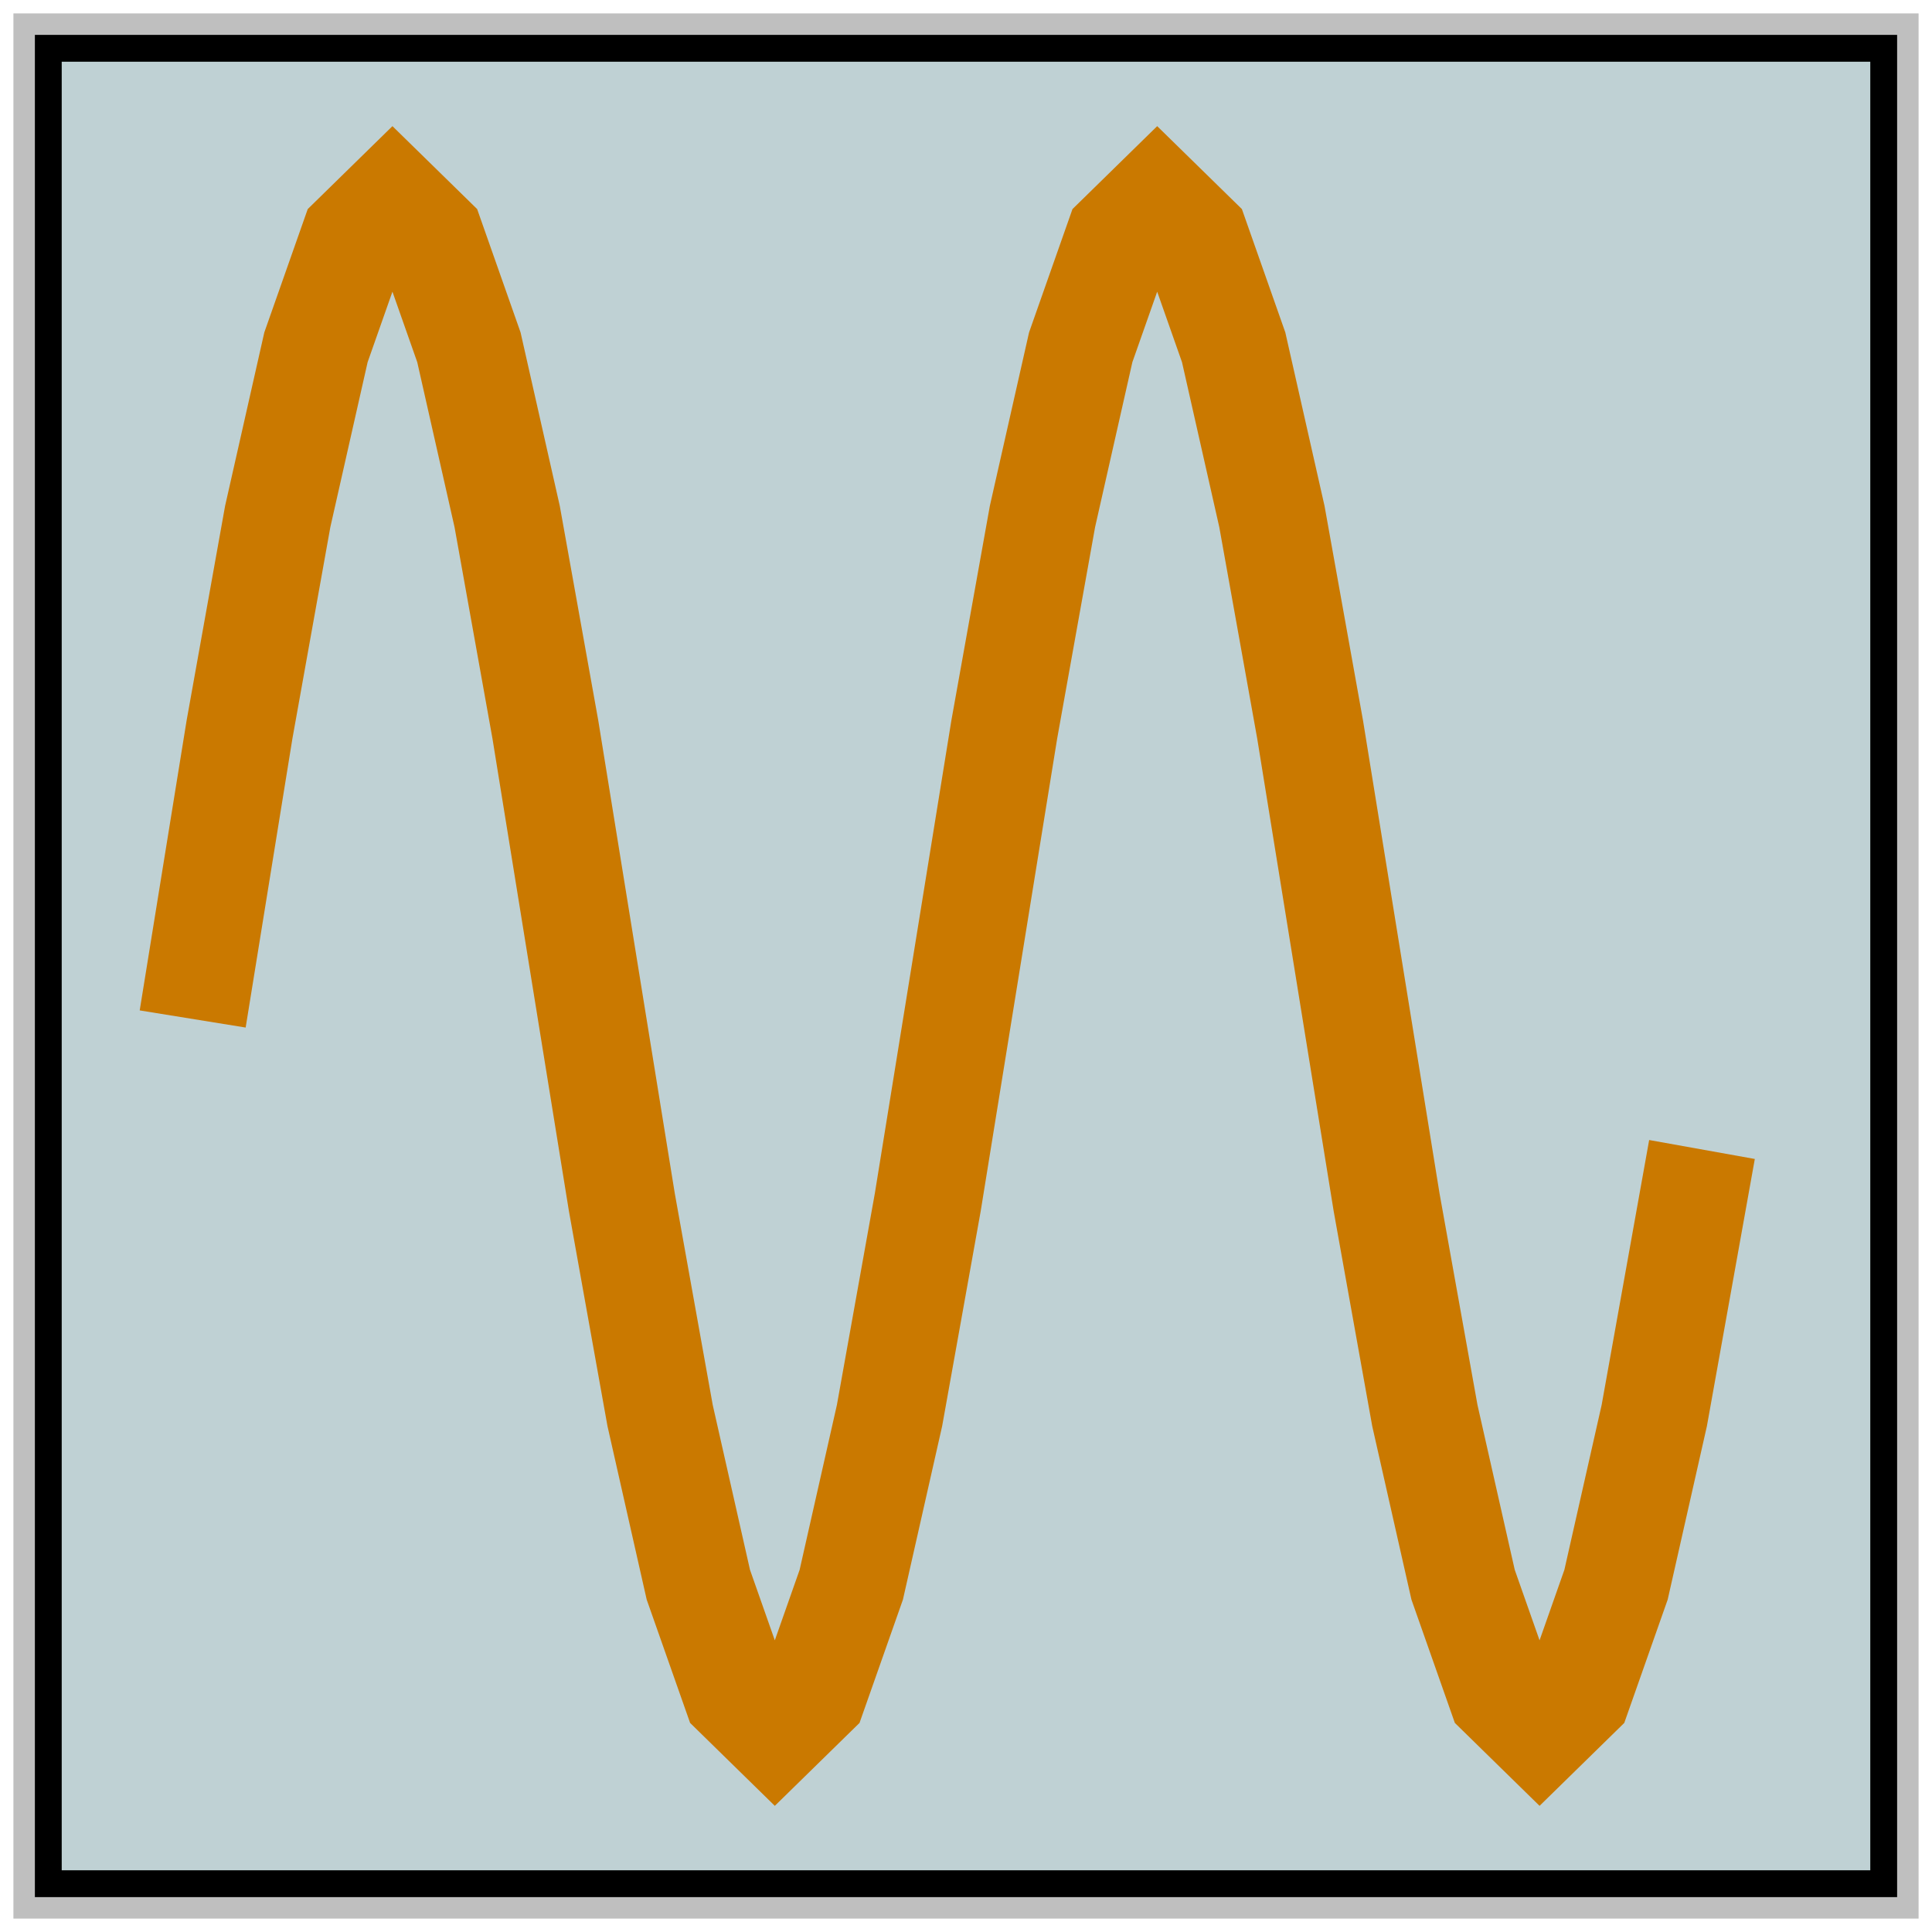
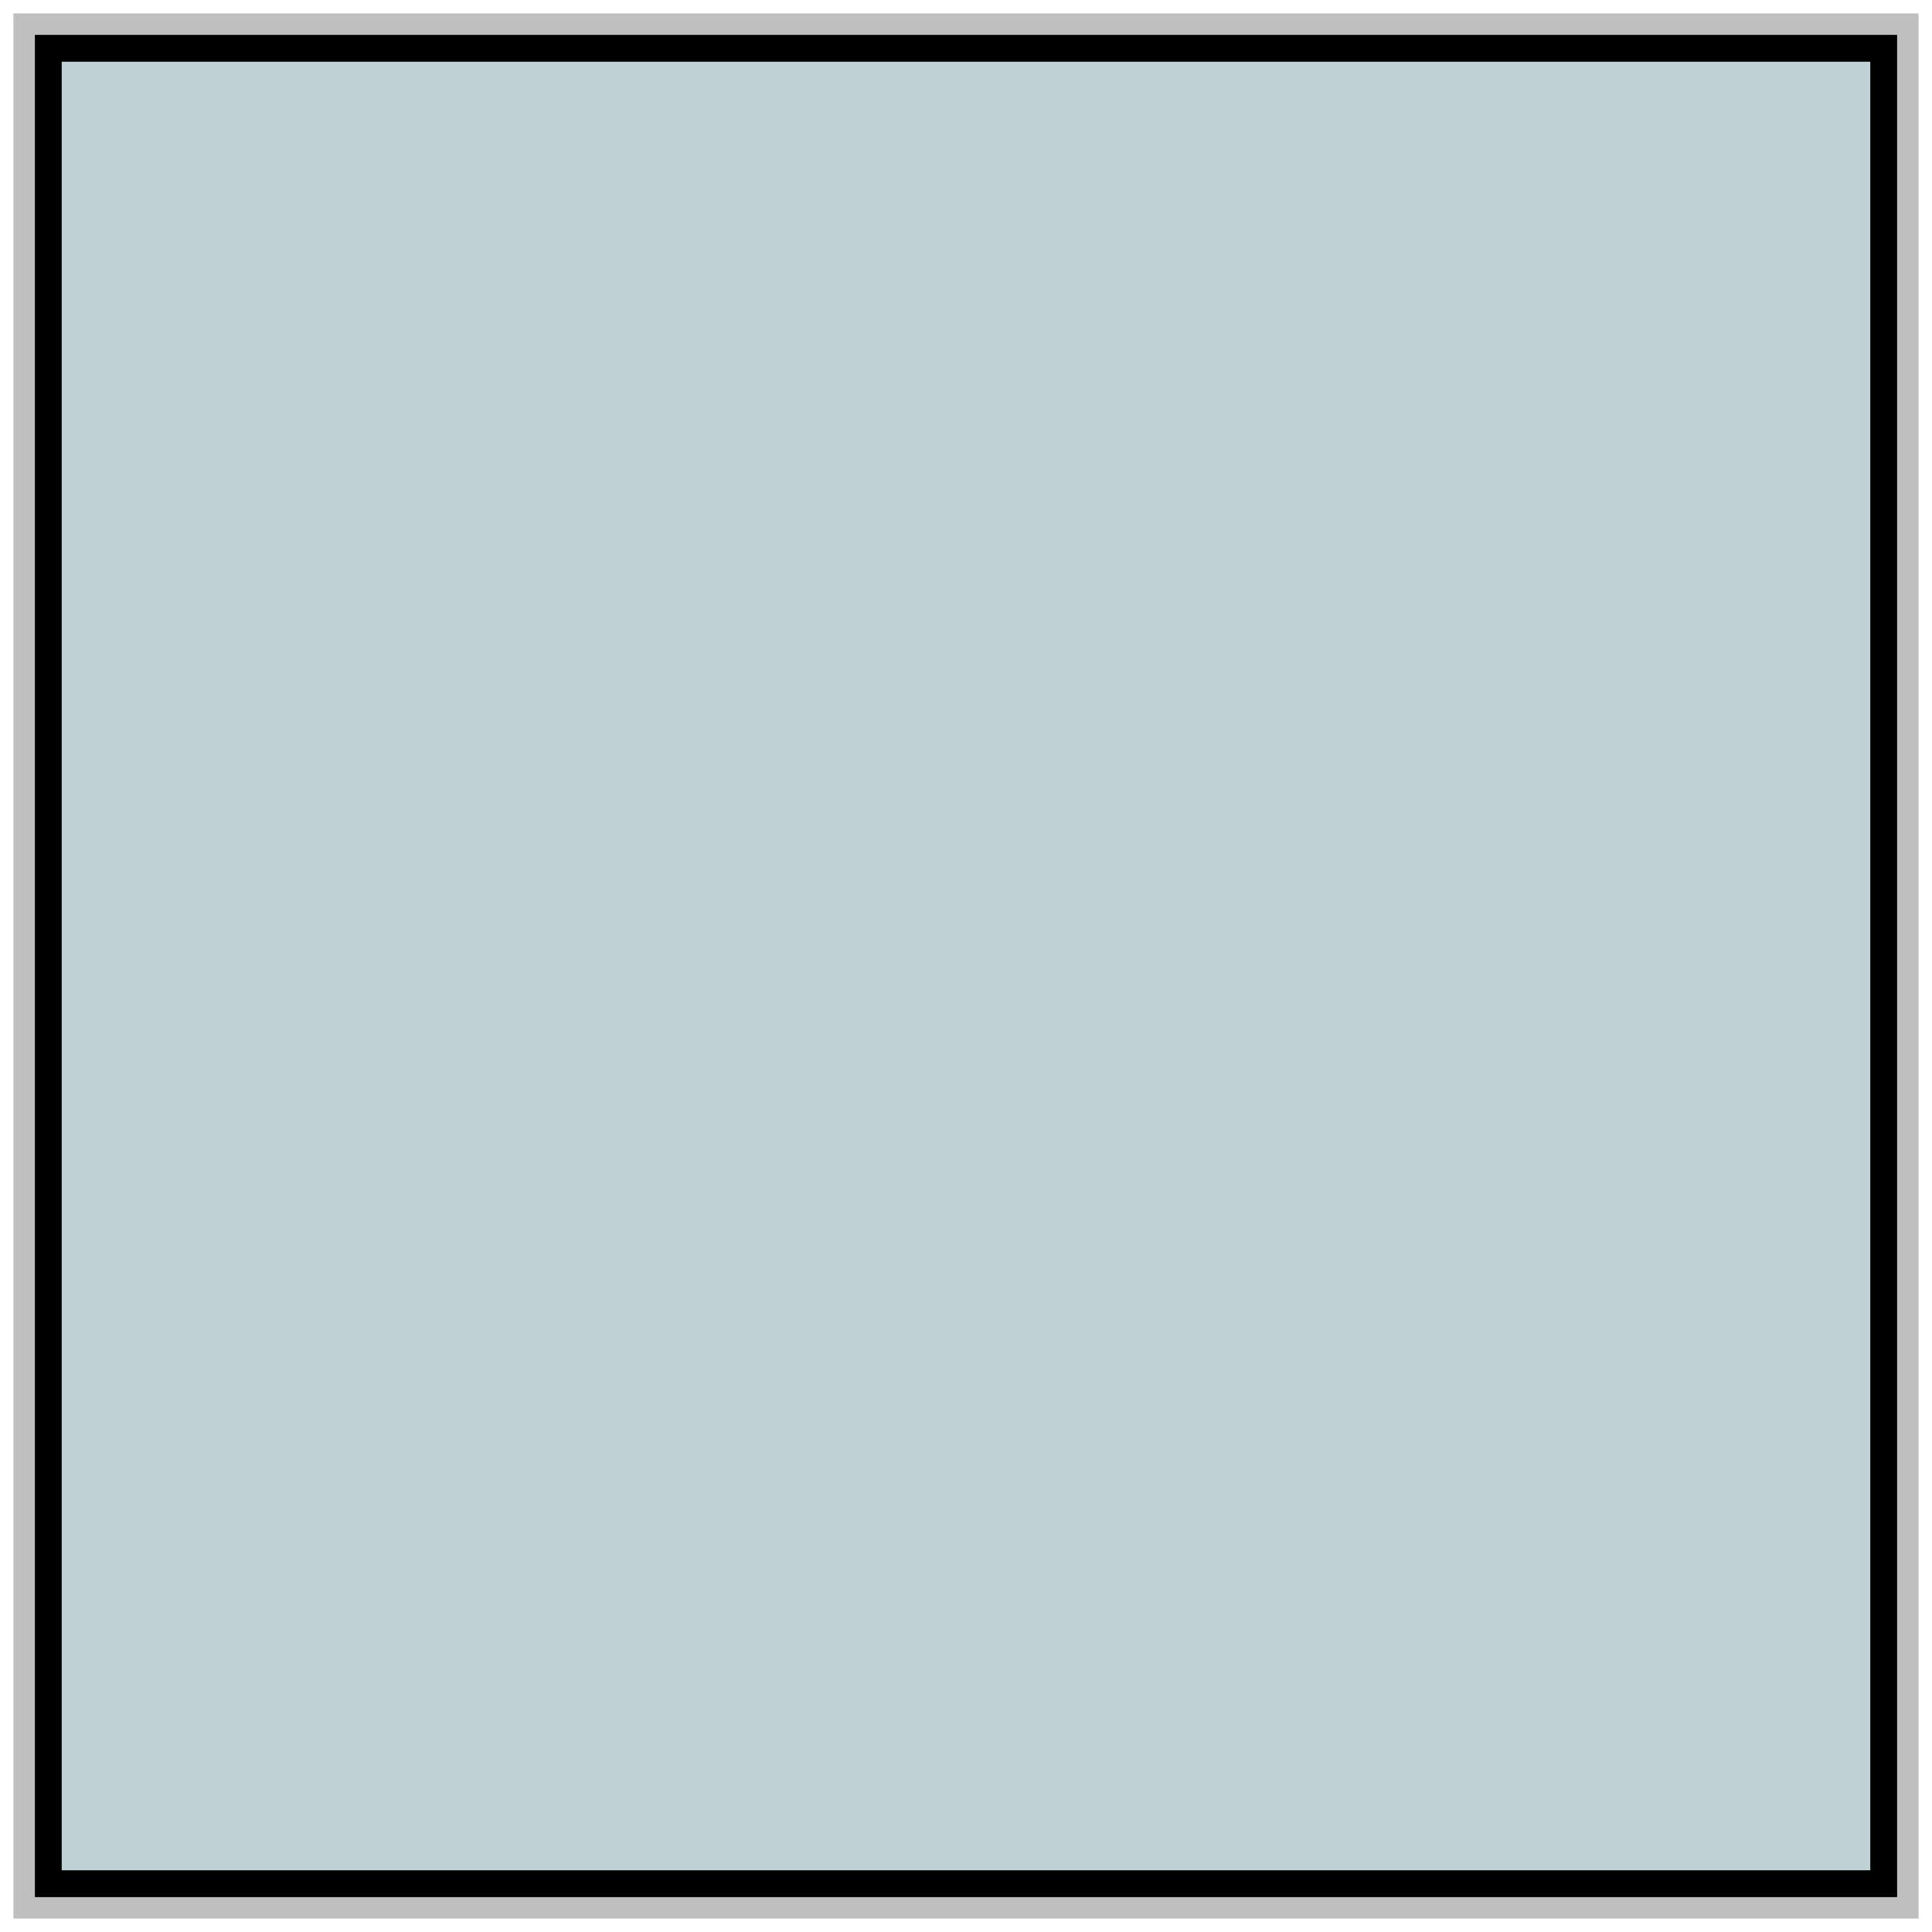
<svg xmlns="http://www.w3.org/2000/svg" xmlns:ns1="http://sodipodi.sourceforge.net/DTD/sodipodi-0.dtd" xmlns:ns2="http://www.inkscape.org/namespaces/inkscape" version="1.0" x="0.0" y="0.0" width="72" height="72" id="svg1" ns1:version="0.32" ns2:version="0.46" ns1:docname="matplotlib.svg" ns2:output_extension="org.inkscape.output.svg.inkscape" ns2:export-filename="/wonkabar/data1/builds/matplotlib/lib/matplotlib/mpl-data/images/matplotlib.png" ns2:export-xdpi="78.900002" ns2:export-ydpi="78.900002">
  <rect width="100%" height="100%" fill="#333333" stroke="none" />
  <defs id="defs2901">
    <ns2:perspective ns1:type="inkscape:persp3d" ns2:vp_x="0 : 36 : 1" ns2:vp_y="0 : 1000 : 0" ns2:vp_z="72 : 36 : 1" ns2:persp3d-origin="36 : 24 : 1" id="perspective2905" />
  </defs>
  <ns1:namedview ns2:window-height="725" ns2:window-width="1250" ns2:pageshadow="2" ns2:pageopacity="0.0" guidetolerance="10.0" gridtolerance="10.0" objecttolerance="10.0" borderopacity="1.0" bordercolor="#666666" pagecolor="#ffffff" id="base" showgrid="false" ns2:zoom="6.4722222" ns2:cx="36" ns2:cy="36" ns2:window-x="411" ns2:window-y="278" ns2:current-layer="svg1" />
  <polygon id="polygon2736" points="0,72 0,0 72,0 72,72 0,72 " style="fill:#bfbfbf;stroke:#ffffff;stroke-width:1;stroke-linecap:square;stroke-linejoin:miter" />
  <polygon style="fill:#bfd1d4;stroke:#000000;stroke-width:1;stroke-linecap:square;stroke-linejoin:miter;fill-opacity:1" points="1.8,70.2 1.8,1.8 70.2,1.8 70.2,70.2 1.8,70.2 " id="polygon2739" />
-   <path style="fill:none;stroke:#ca7900;stroke-width:4;stroke-linecap:square;stroke-linejoin:miter;stroke-opacity:1" d="M 7.5,36 L 8.925,27.193 L 10.35,19.248 L 11.775,12.943 L 13.2,8.895 L 14.625,7.5 L 16.05,8.895 L 17.475,12.943 L 18.9,19.248 L 20.325,27.193 L 21.75,36 L 23.175,44.807 L 24.6,52.752 L 26.025,59.057 L 27.45,63.105 L 28.875,64.5 L 30.3,63.105 L 31.725,59.057 L 33.15,52.752 L 34.575,44.807 L 36,36 L 37.425,27.193 L 38.85,19.248 L 40.275,12.943 L 41.7,8.895 L 43.125,7.5 L 44.55,8.895 L 45.975,12.943 L 47.4,19.248 L 48.825,27.193 L 50.25,36 L 51.675,44.807 L 53.1,52.752 L 54.525,59.057 L 55.95,63.105 L 57.375,64.5 L 58.8,63.105 L 60.225,59.057 L 61.65,52.752 L 63.075,44.807" id="path2898" />
</svg>